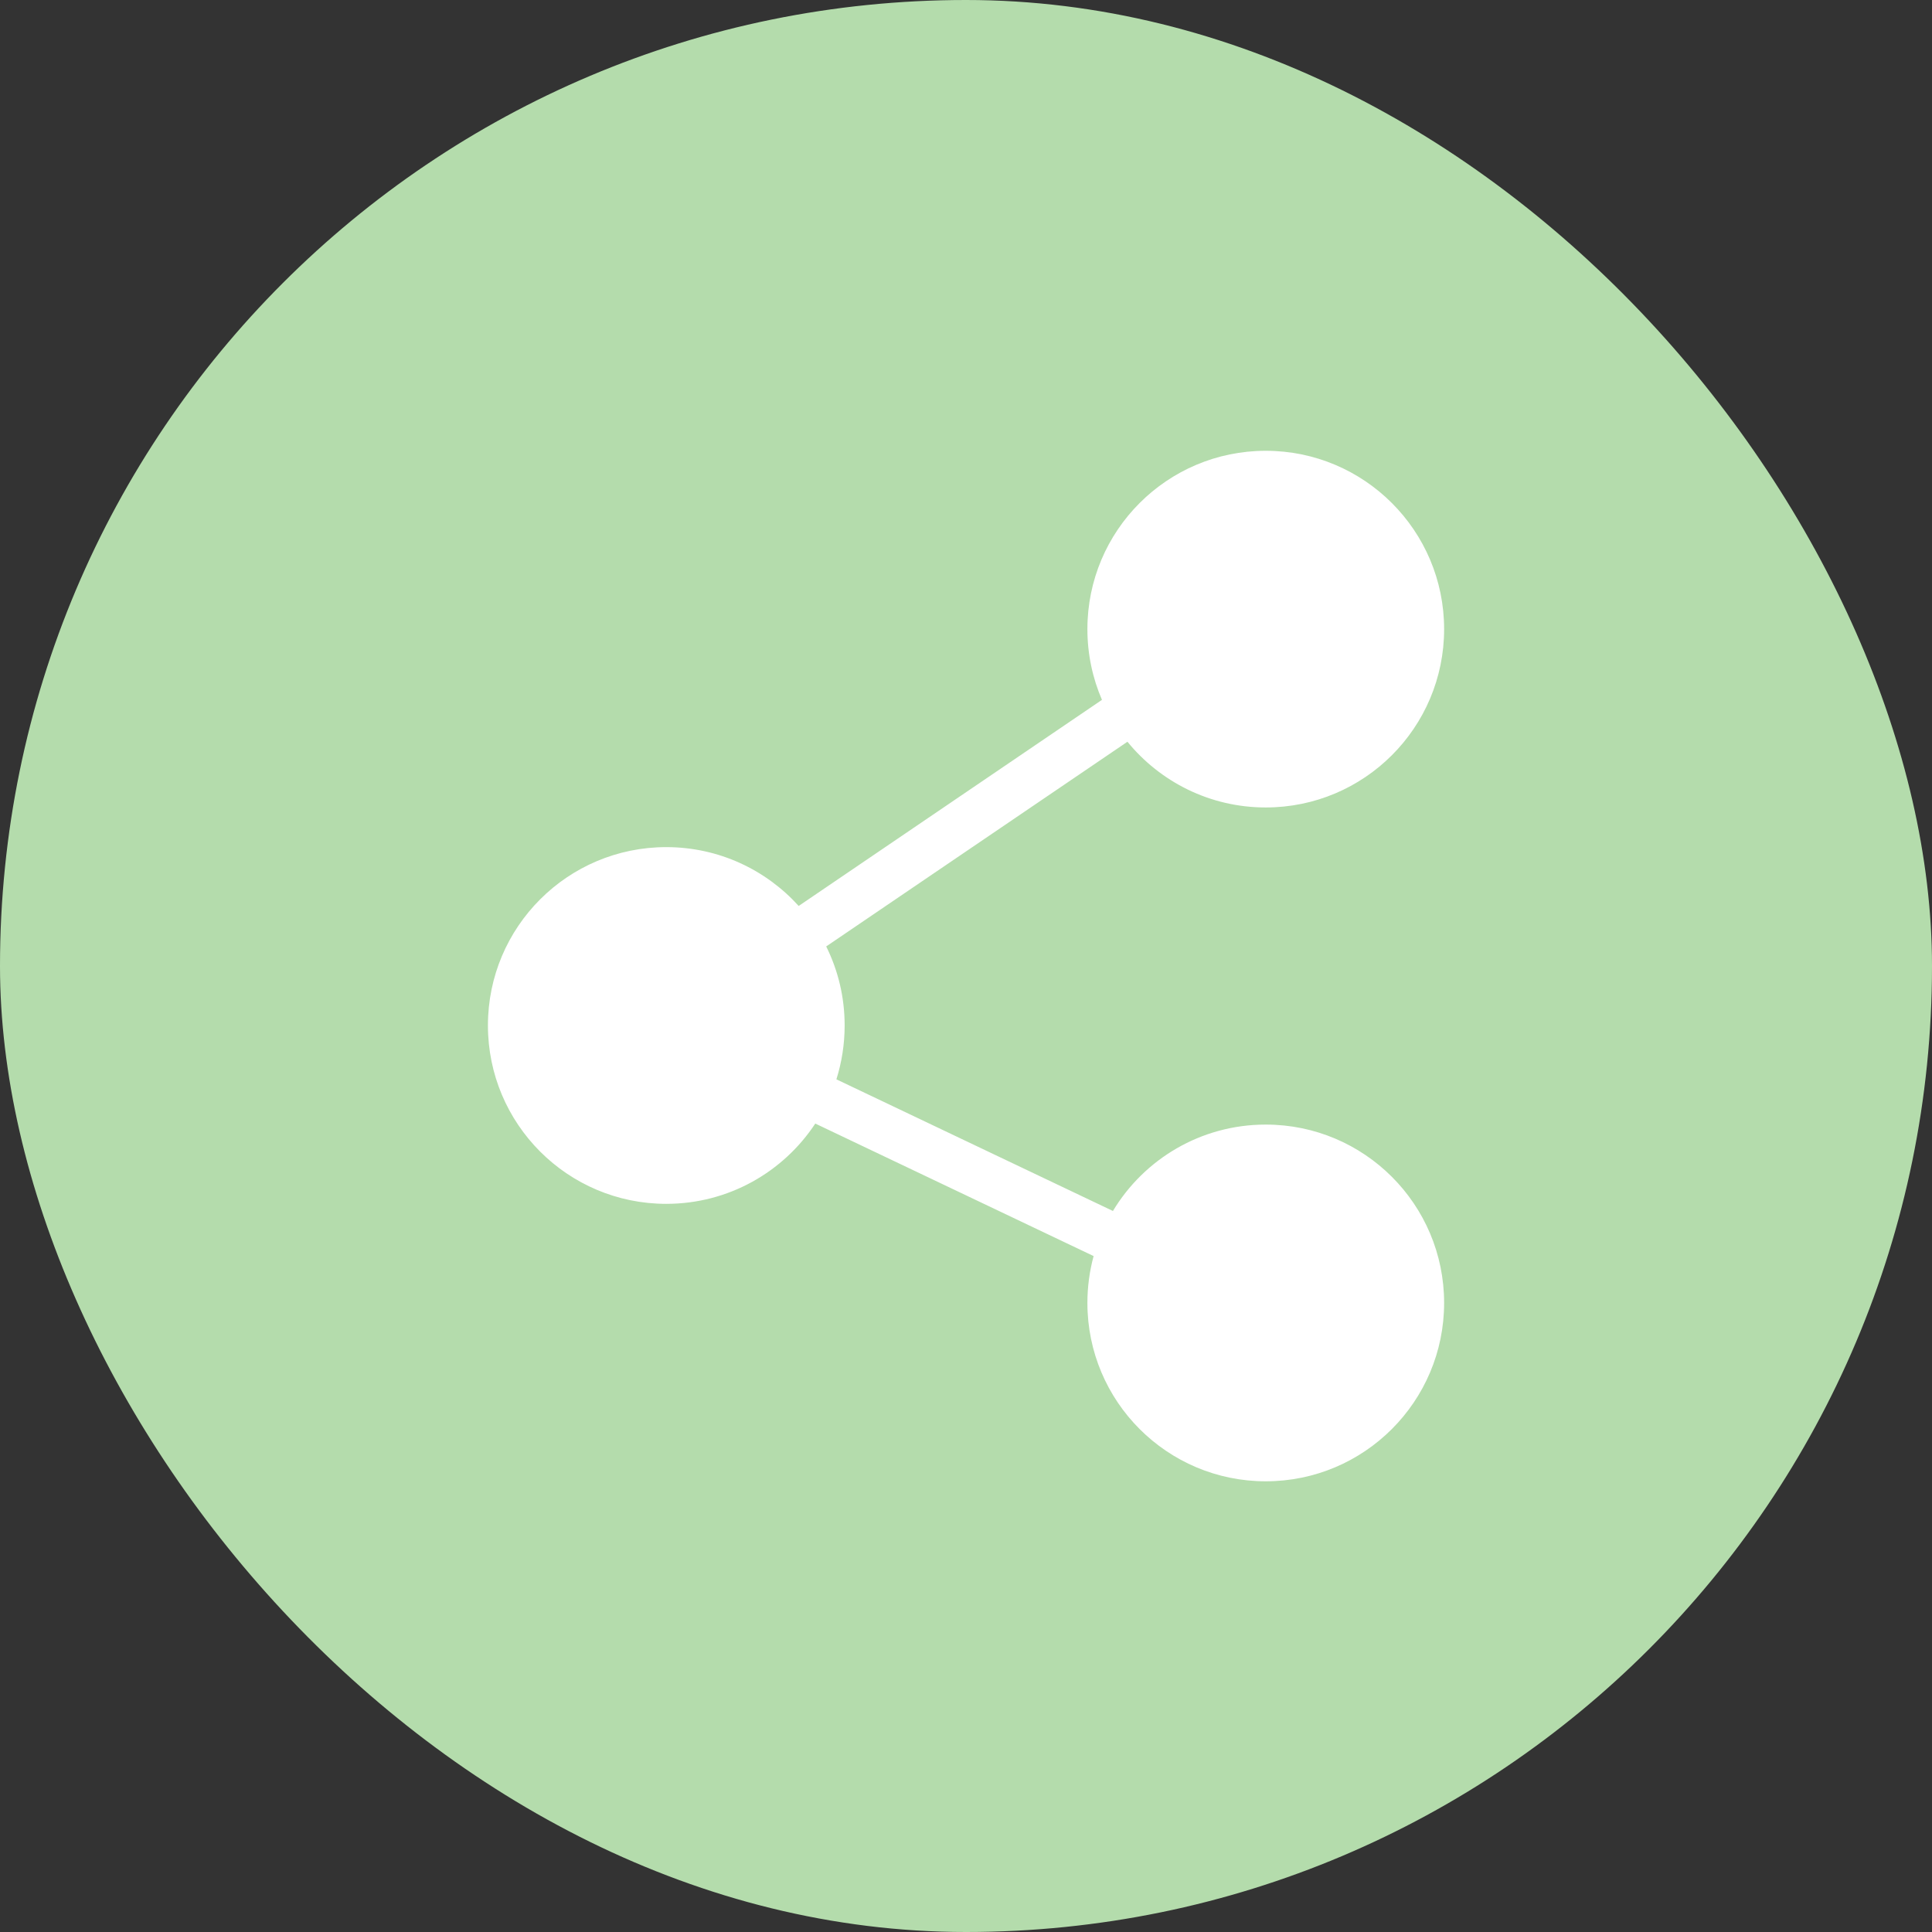
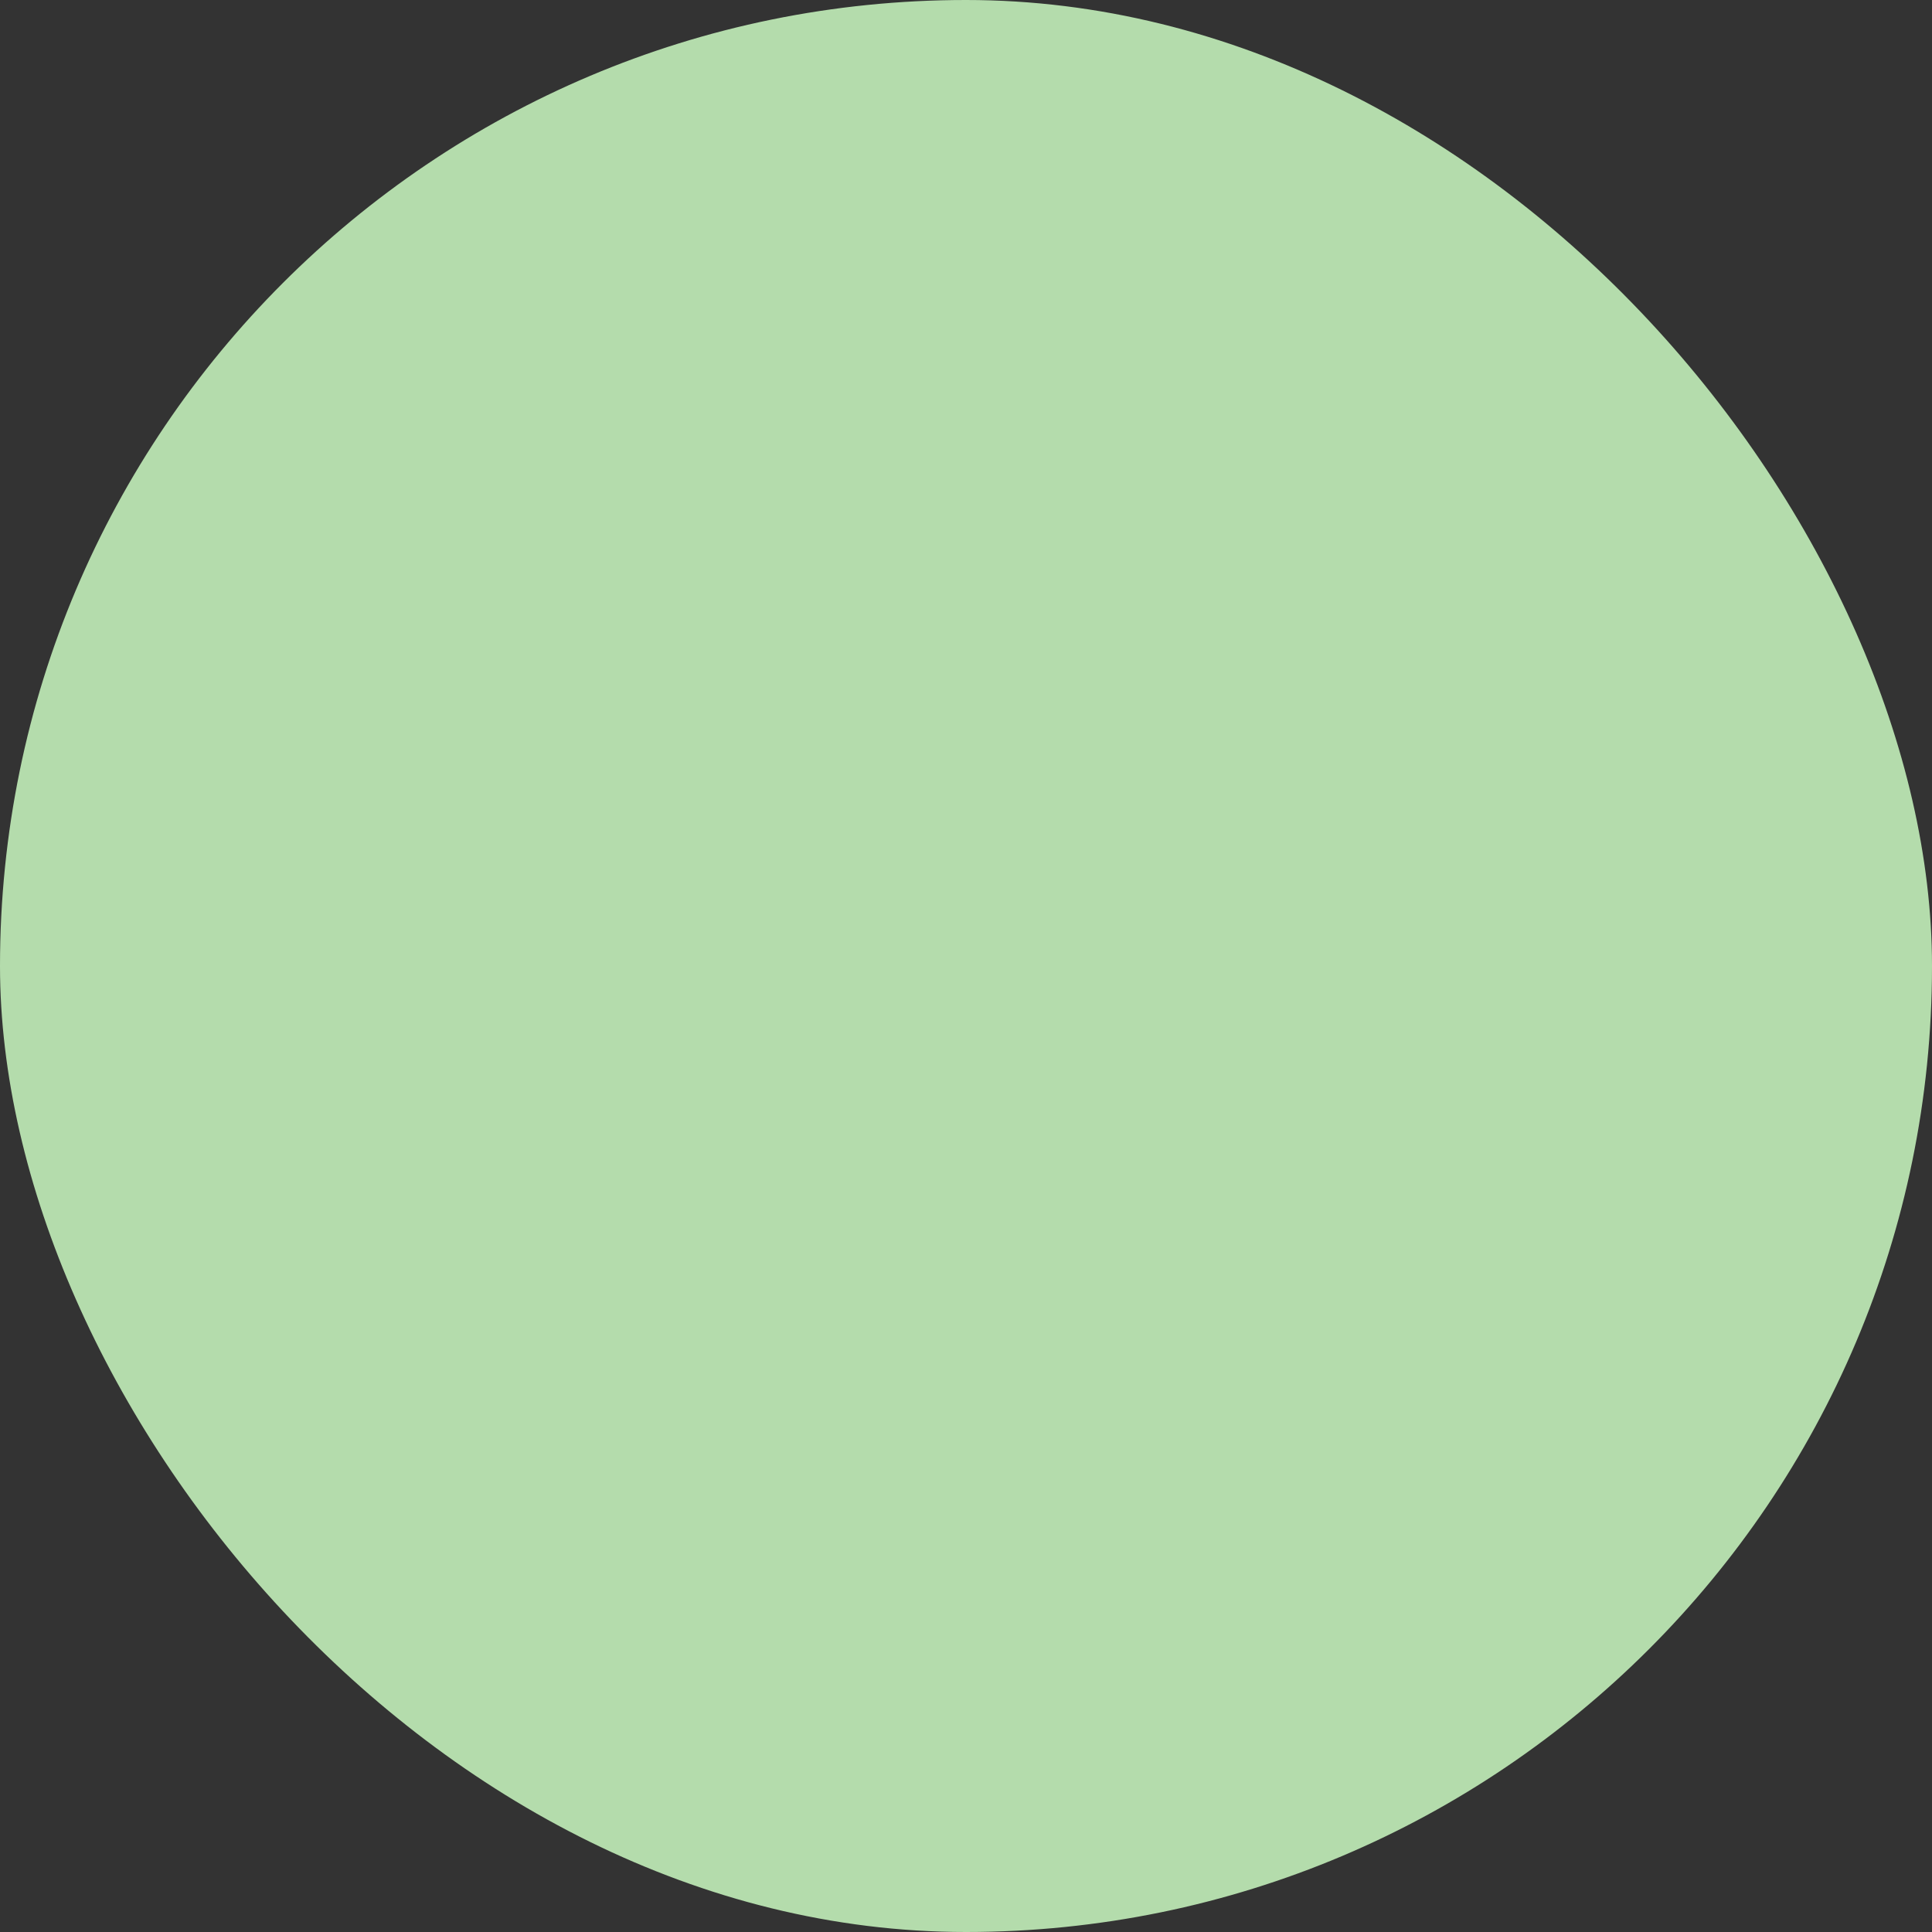
<svg xmlns="http://www.w3.org/2000/svg" id="Layer_1" viewBox="0 0 398.02 398.02">
  <rect x="0" y="0" width="398.02" height="398.02" fill="#333333" stroke="none" />
  <defs>
    <style>.cls-1{fill:#fff;}.cls-2{fill:#b4dcac;}</style>
  </defs>
  <rect class="cls-2" x="0" y="0" width="398.02" height="398.02" rx="199.01" ry="199.01" />
-   <path class="cls-1" d="m297.51,268.42c0,20.29-16.45,36.75-36.75,36.75s-36.74-16.46-36.74-36.75c0-3.34.45-6.58,1.28-9.65l-57.34-27.3c-6.57,9.97-17.87,16.54-30.7,16.54-20.29,0-36.74-16.45-36.74-36.75s16.45-36.74,36.74-36.74c10.82,0,20.55,4.68,27.28,12.12l62.48-42.46c-1.93-4.47-3-9.4-3-14.57,0-20.29,16.45-36.74,36.74-36.74s36.75,16.45,36.75,36.74-16.45,36.74-36.75,36.74c-11.49,0-21.75-5.28-28.49-13.54l-62.06,42.17c2.44,4.91,3.8,10.43,3.8,16.28,0,3.87-.6,7.6-1.7,11.1l56.97,27.12c6.42-10.67,18.12-17.8,31.48-17.8,20.3,0,36.75,16.45,36.75,36.74Z" />
</svg>